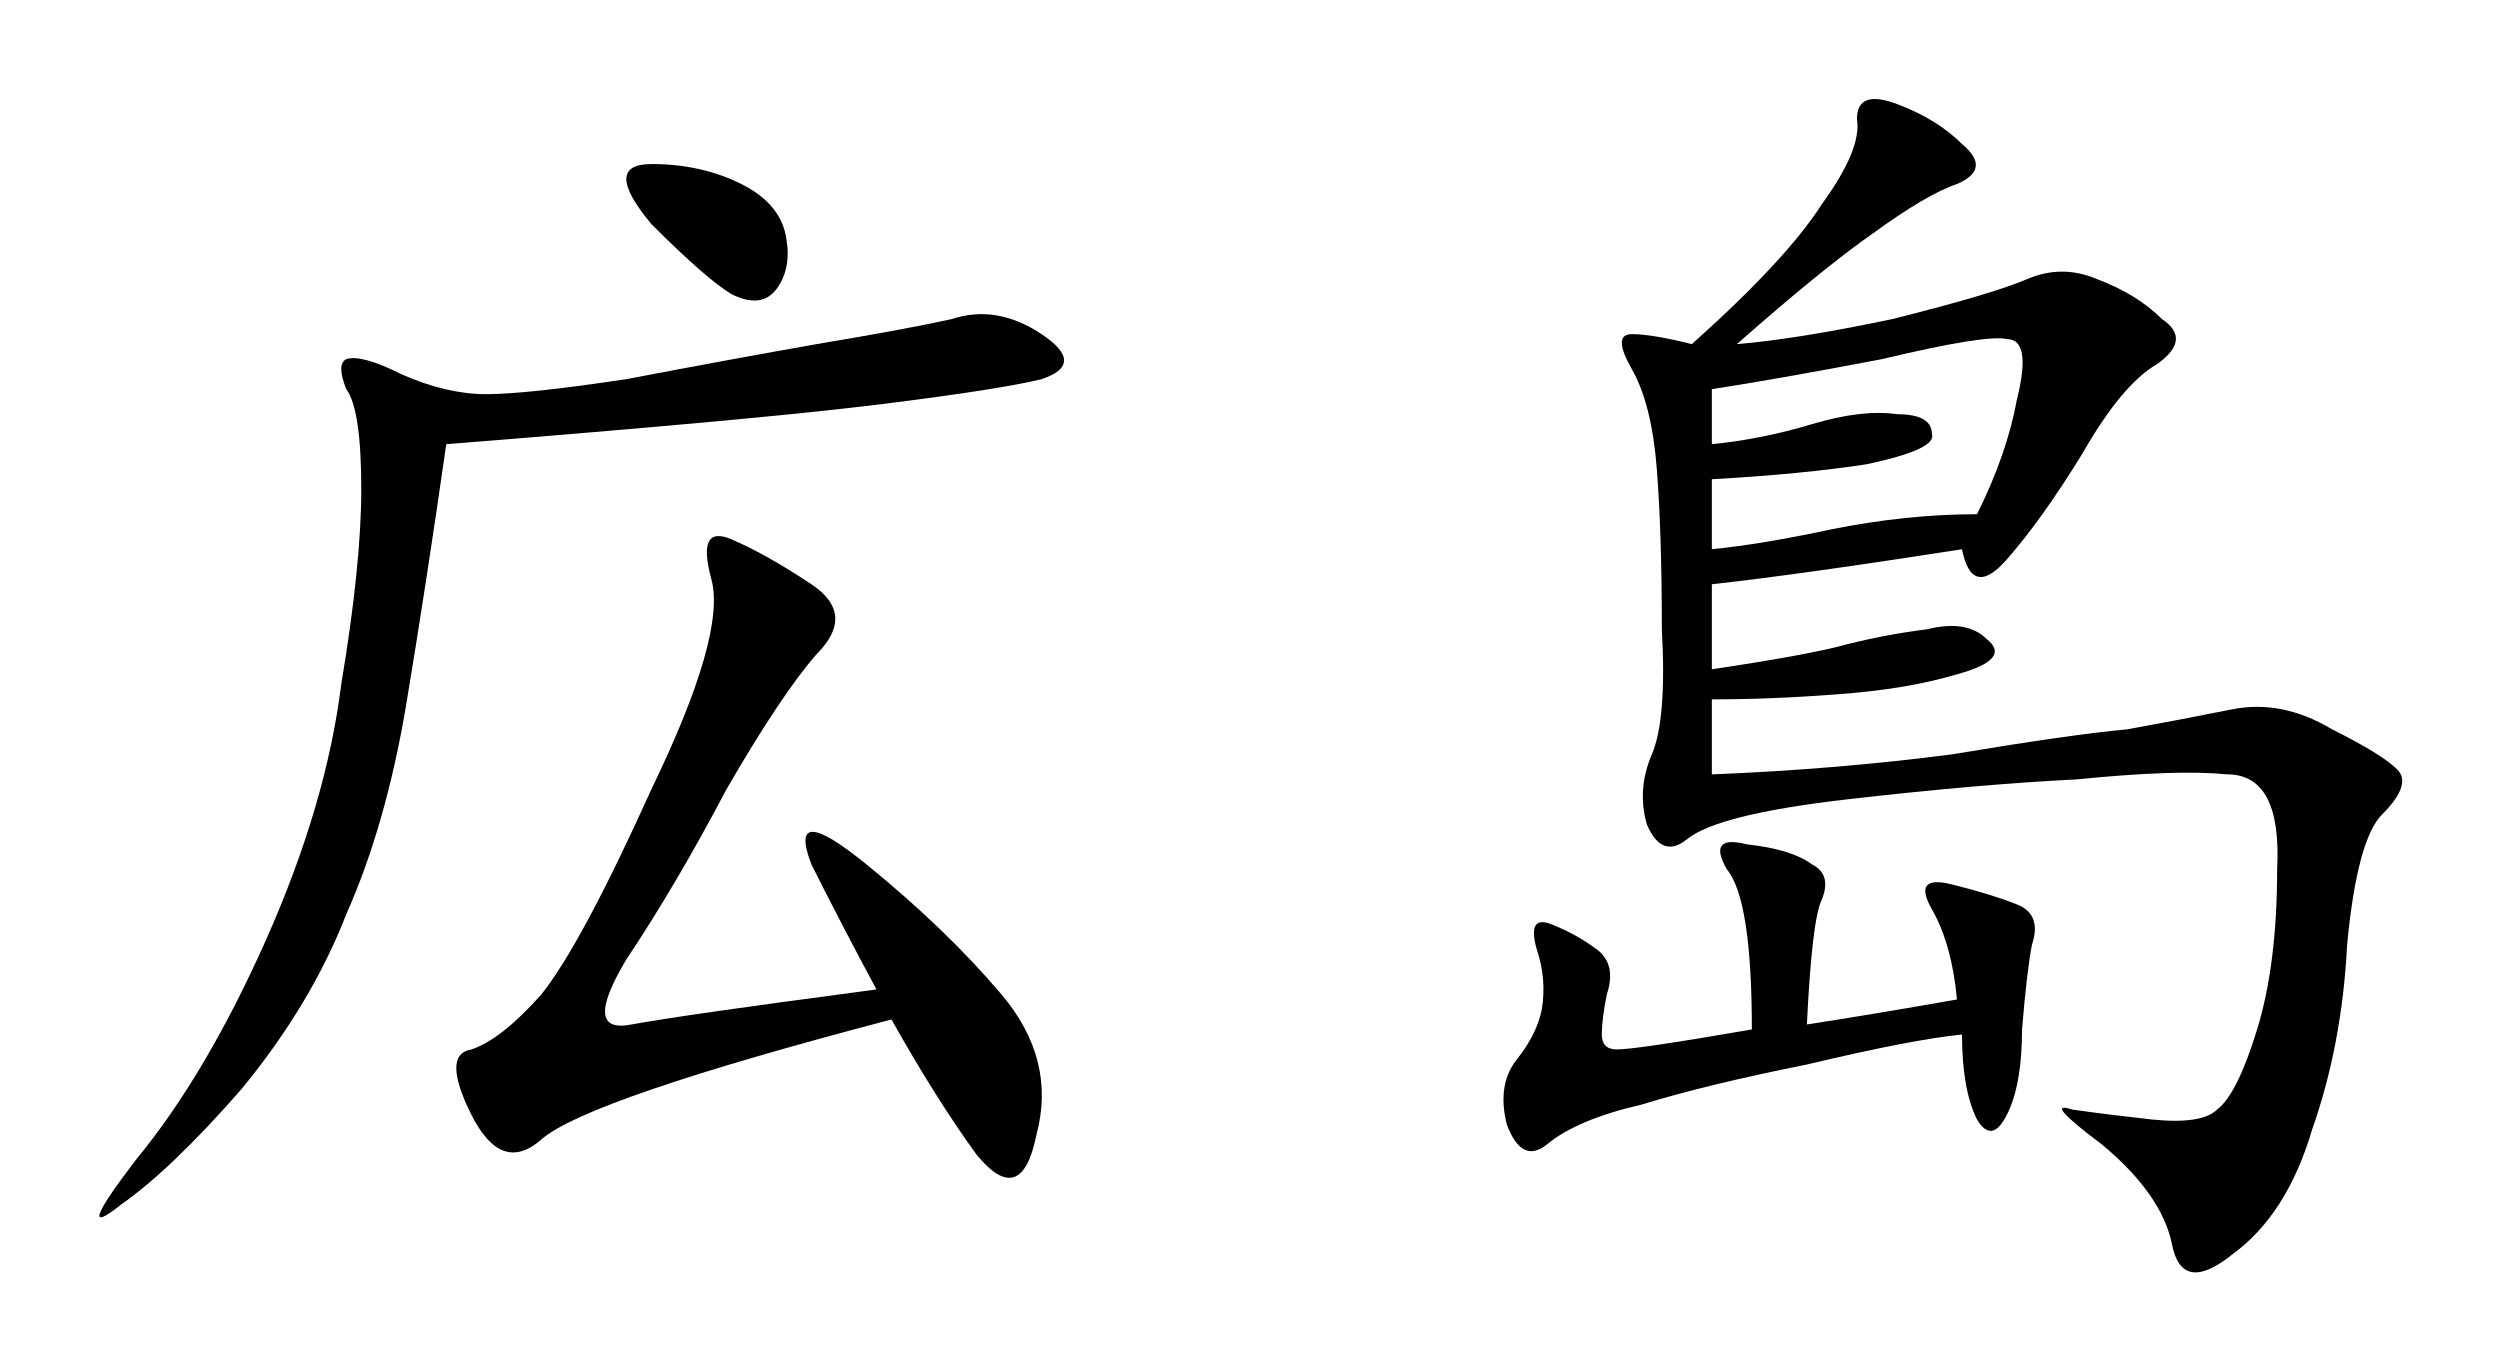
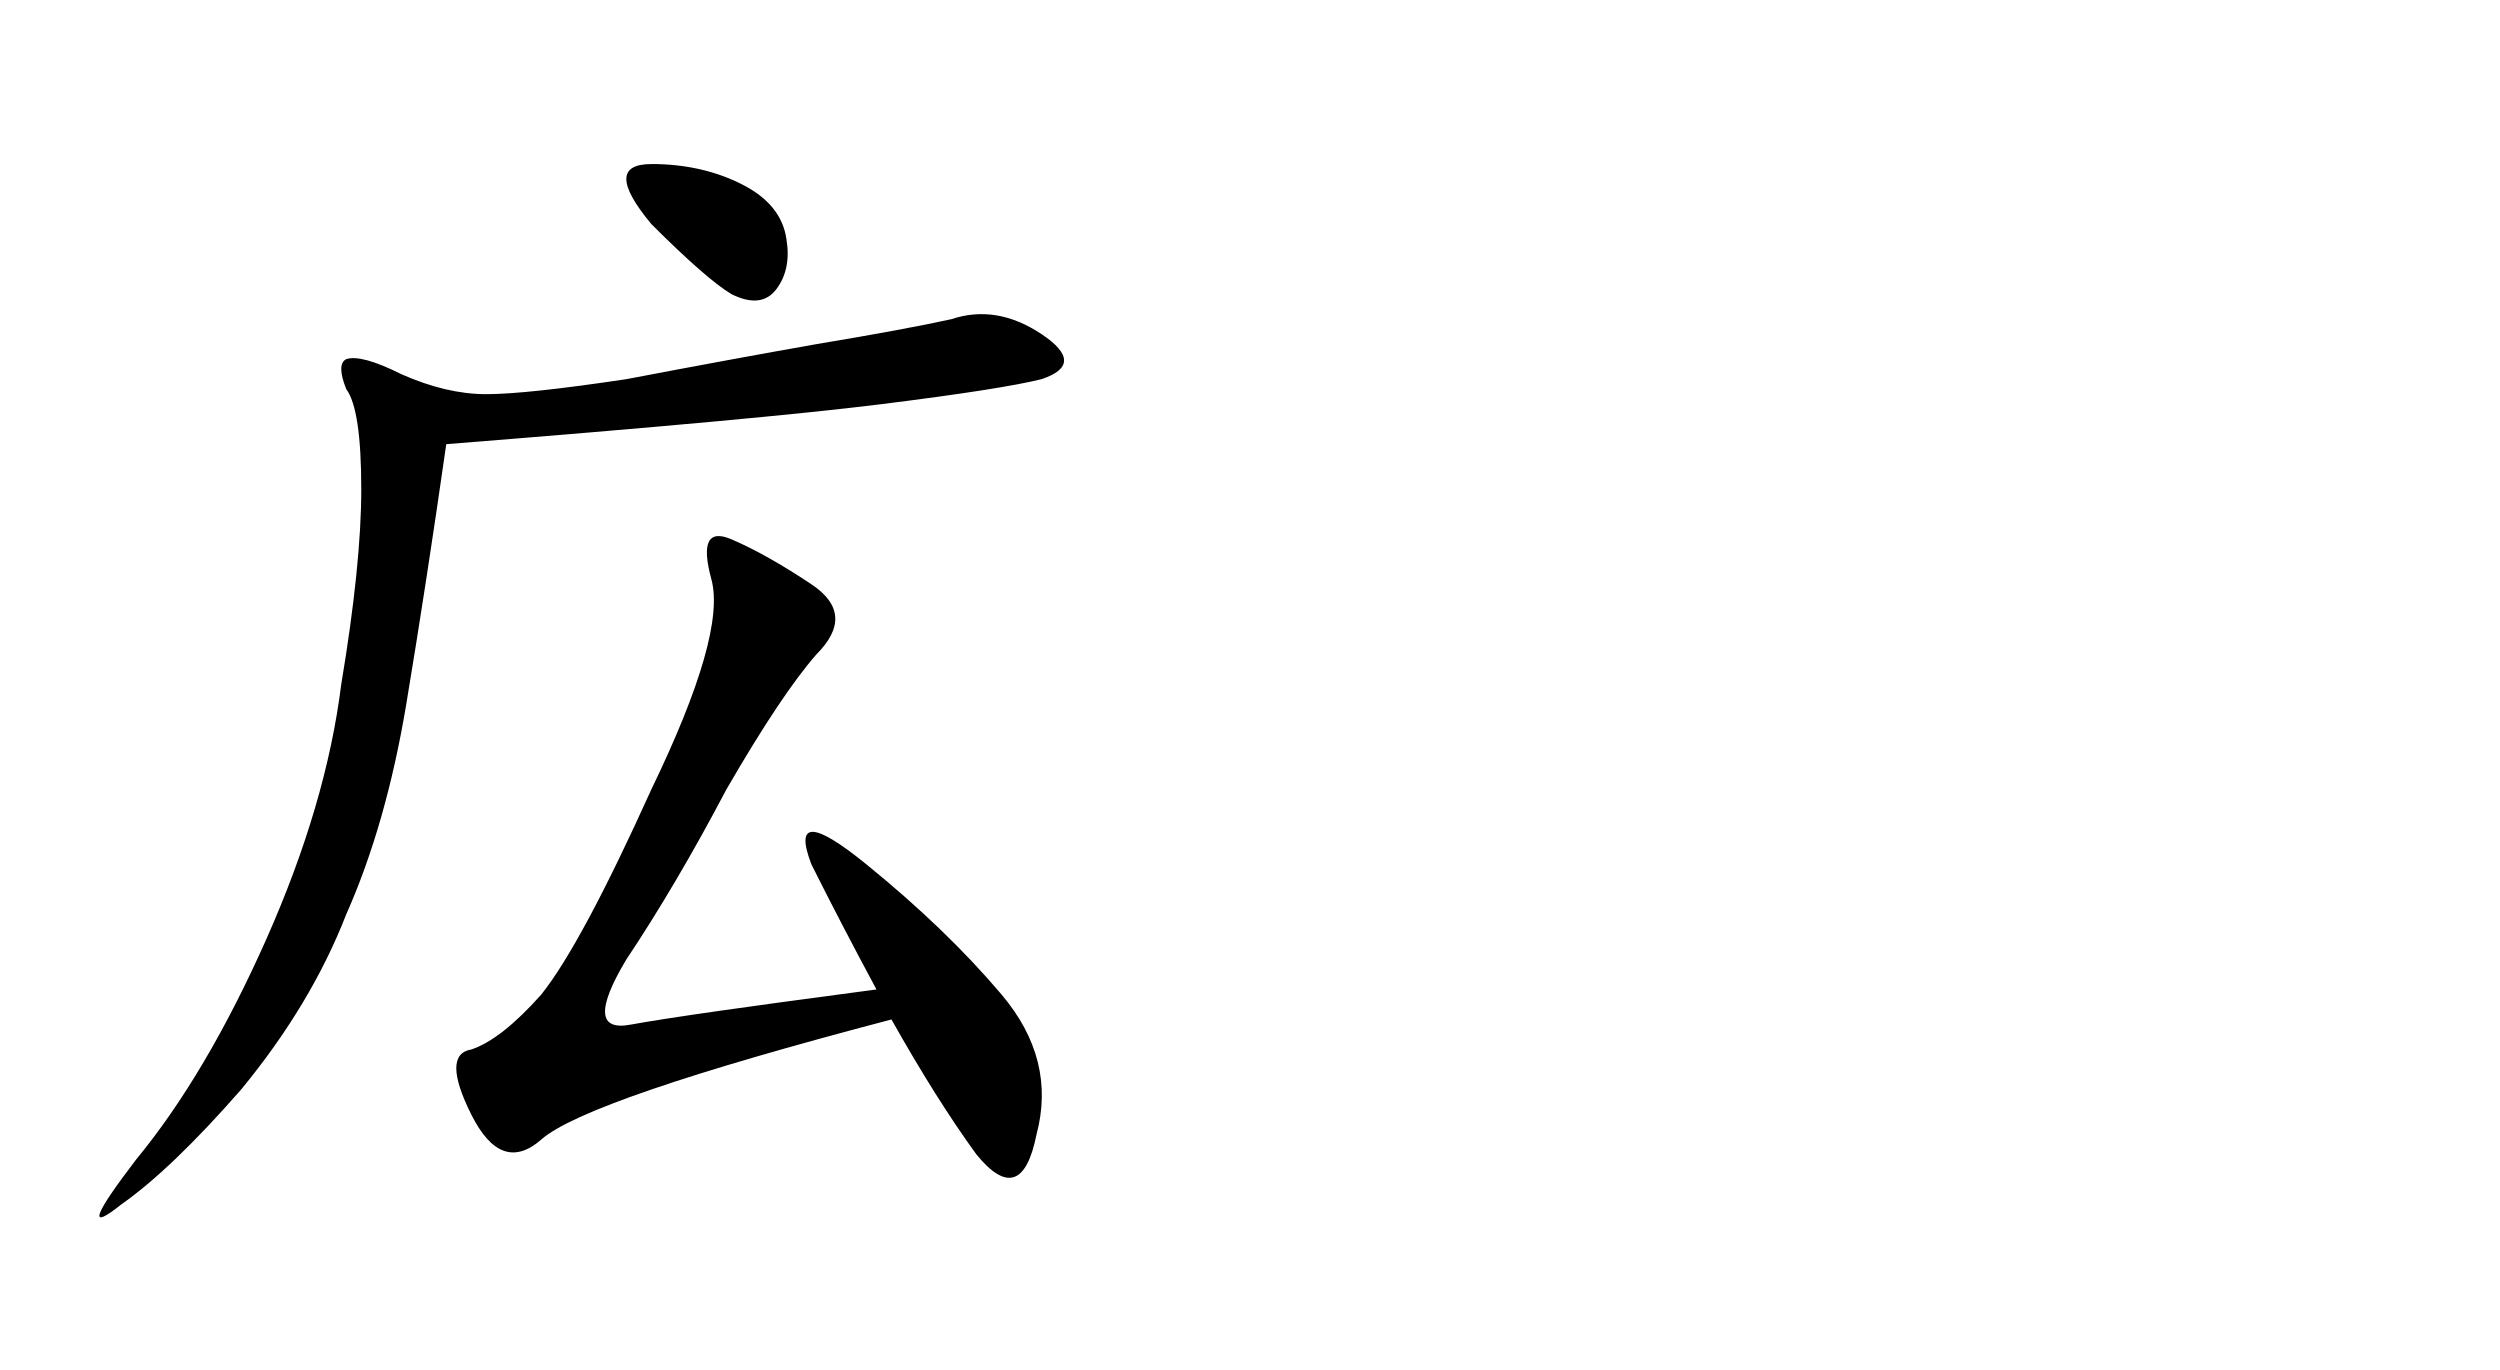
<svg xmlns="http://www.w3.org/2000/svg" id="svg8" version="1.1" viewBox="0 0 76.167 41.751" height="41.751mm" width="76.167mm">
  <defs id="defs2" />
  <g transform="translate(-43.934,-82.548)" id="layer1">
    <g id="flowRoot42" style="font-style:normal;font-weight:normal;font-size:40px;line-height:1.25;font-family:sans-serif;letter-spacing:0px;word-spacing:0px;fill:#000000;fill-opacity:1;stroke:none;stroke-width:1px;stroke-linecap:butt;stroke-linejoin:miter;stroke-opacity:1" transform="matrix(1.099,0,0,1.099,320.59,259.794)" aria-label="広島">
      <path id="path82" style="font-style:normal;font-variant:normal;font-weight:normal;font-stretch:normal;font-size:35.501px;font-family:KaiTi;-inkscape-font-specification:KaiTi" d="m -227.437,-133.85 q -0.971,-1.803 -1.803,-3.467 -0.693,-1.803 1.525,0 2.219,1.803 3.744,3.606 1.525,1.803 0.971,3.883 -0.416,2.08 -1.664,0.555 -1.109,-1.525 -2.357,-3.744 -8.459,2.219 -9.707,3.328 -1.109,0.971 -1.941,-0.693 -0.832,-1.664 0,-1.803 0.832,-0.277 1.941,-1.525 1.109,-1.387 3.051,-5.686 2.08,-4.299 1.664,-5.824 -0.416,-1.525 0.555,-1.109 0.971,0.416 2.219,1.248 1.248,0.832 0.139,1.941 -0.971,1.109 -2.496,3.744 -1.387,2.635 -2.774,4.715 -1.248,2.08 0.139,1.803 1.525,-0.277 6.795,-0.971 z m -11.926,-15.116 q -0.555,3.883 -1.109,7.211 -0.555,3.328 -1.664,5.824 -0.971,2.496 -2.912,4.854 -1.941,2.219 -3.328,3.19 -1.387,1.109 0.416,-1.248 1.941,-2.357 3.606,-6.102 1.664,-3.744 2.08,-7.072 0.555,-3.328 0.555,-5.408 0,-2.219 -0.416,-2.774 -0.277,-0.693 0,-0.832 0.416,-0.139 1.525,0.416 1.248,0.555 2.357,0.555 1.109,0 3.883,-0.416 2.912,-0.555 5.27,-0.971 2.496,-0.416 3.744,-0.693 1.248,-0.416 2.496,0.416 1.248,0.832 0,1.248 -1.109,0.277 -4.438,0.693 -3.328,0.416 -12.065,1.109 z m 5.686,-7.766 q 1.387,0 2.496,0.555 1.109,0.555 1.248,1.525 0.139,0.832 -0.277,1.387 -0.416,0.555 -1.248,0.139 -0.693,-0.416 -2.219,-1.941 -1.387,-1.664 0,-1.664 z" />
-       <path id="path84" style="font-style:normal;font-variant:normal;font-weight:normal;font-stretch:normal;font-size:35.501px;font-family:KaiTi;-inkscape-font-specification:KaiTi" d="m -203.584,-151.739 q 1.664,-0.139 4.299,-0.693 2.774,-0.693 3.744,-1.109 0.971,-0.416 1.941,0 1.109,0.416 1.803,1.109 0.832,0.555 -0.139,1.248 -0.971,0.555 -2.08,2.496 -1.109,1.803 -2.08,2.912 -0.971,1.109 -1.248,-0.277 -4.438,0.693 -6.934,0.971 v 2.357 q 2.774,-0.416 3.744,-0.693 1.109,-0.277 2.219,-0.416 1.109,-0.277 1.664,0.277 0.693,0.555 -0.832,0.971 -1.387,0.416 -3.328,0.555 -1.803,0.139 -3.467,0.139 v 2.08 q 3.467,-0.139 6.656,-0.555 3.328,-0.555 4.854,-0.693 1.525,-0.277 2.912,-0.555 1.387,-0.277 2.774,0.555 1.387,0.693 1.803,1.109 0.416,0.416 -0.416,1.248 -0.693,0.693 -0.971,3.606 -0.139,2.774 -0.971,5.131 -0.693,2.357 -2.219,3.467 -1.387,1.109 -1.664,-0.277 -0.277,-1.387 -1.941,-2.774 -1.664,-1.248 -0.832,-0.971 0.971,0.139 2.219,0.277 1.387,0.139 1.803,-0.277 0.555,-0.416 1.109,-2.219 0.555,-1.803 0.555,-4.438 0.139,-2.635 -1.387,-2.635 -1.387,-0.139 -4.16,0.139 -2.774,0.139 -6.379,0.555 -3.606,0.416 -4.438,1.109 -0.693,0.555 -1.109,-0.416 -0.277,-0.971 0.139,-1.941 0.416,-0.971 0.277,-3.467 0,-2.635 -0.139,-4.438 -0.139,-1.803 -0.693,-2.774 -0.555,-0.971 0,-0.971 0.555,0 1.664,0.277 2.635,-2.357 3.606,-3.883 1.109,-1.525 0.971,-2.357 0,-0.832 1.109,-0.416 1.109,0.416 1.803,1.109 0.832,0.693 -0.139,1.109 -0.832,0.277 -2.357,1.387 -1.387,0.971 -3.744,3.051 z m 1.941,18.86 q 1.803,-0.277 4.16,-0.693 -0.139,-1.525 -0.693,-2.496 -0.555,-0.971 0.555,-0.693 1.109,0.277 1.803,0.555 0.693,0.277 0.416,1.109 -0.139,0.693 -0.277,2.357 0,1.525 -0.416,2.357 -0.416,0.832 -0.832,0.139 -0.416,-0.832 -0.416,-2.357 -1.387,0.139 -4.299,0.832 -2.774,0.555 -4.576,1.109 -1.803,0.416 -2.635,1.109 -0.693,0.555 -1.109,-0.555 -0.277,-1.109 0.277,-1.803 0.555,-0.693 0.693,-1.387 0.139,-0.832 -0.139,-1.664 -0.277,-0.971 0.416,-0.693 0.693,0.277 1.248,0.693 0.555,0.416 0.277,1.248 -0.139,0.693 -0.139,1.109 0,0.416 0.416,0.416 0.555,0 3.744,-0.555 0,-3.606 -0.693,-4.438 -0.555,-0.971 0.555,-0.693 1.248,0.139 1.803,0.555 0.555,0.277 0.277,0.971 -0.277,0.555 -0.416,3.467 z m -2.635,-16.086 q 1.387,-0.139 2.774,-0.555 1.387,-0.416 2.357,-0.277 0.971,0 0.971,0.555 0.139,0.416 -1.803,0.832 -1.803,0.277 -4.299,0.416 v 1.941 q 1.387,-0.139 3.328,-0.555 2.08,-0.416 4.022,-0.416 0.832,-1.664 1.109,-3.19 0.416,-1.664 -0.277,-1.664 -0.555,-0.139 -3.467,0.555 -2.912,0.555 -4.715,0.832 z" />
    </g>
  </g>
</svg>